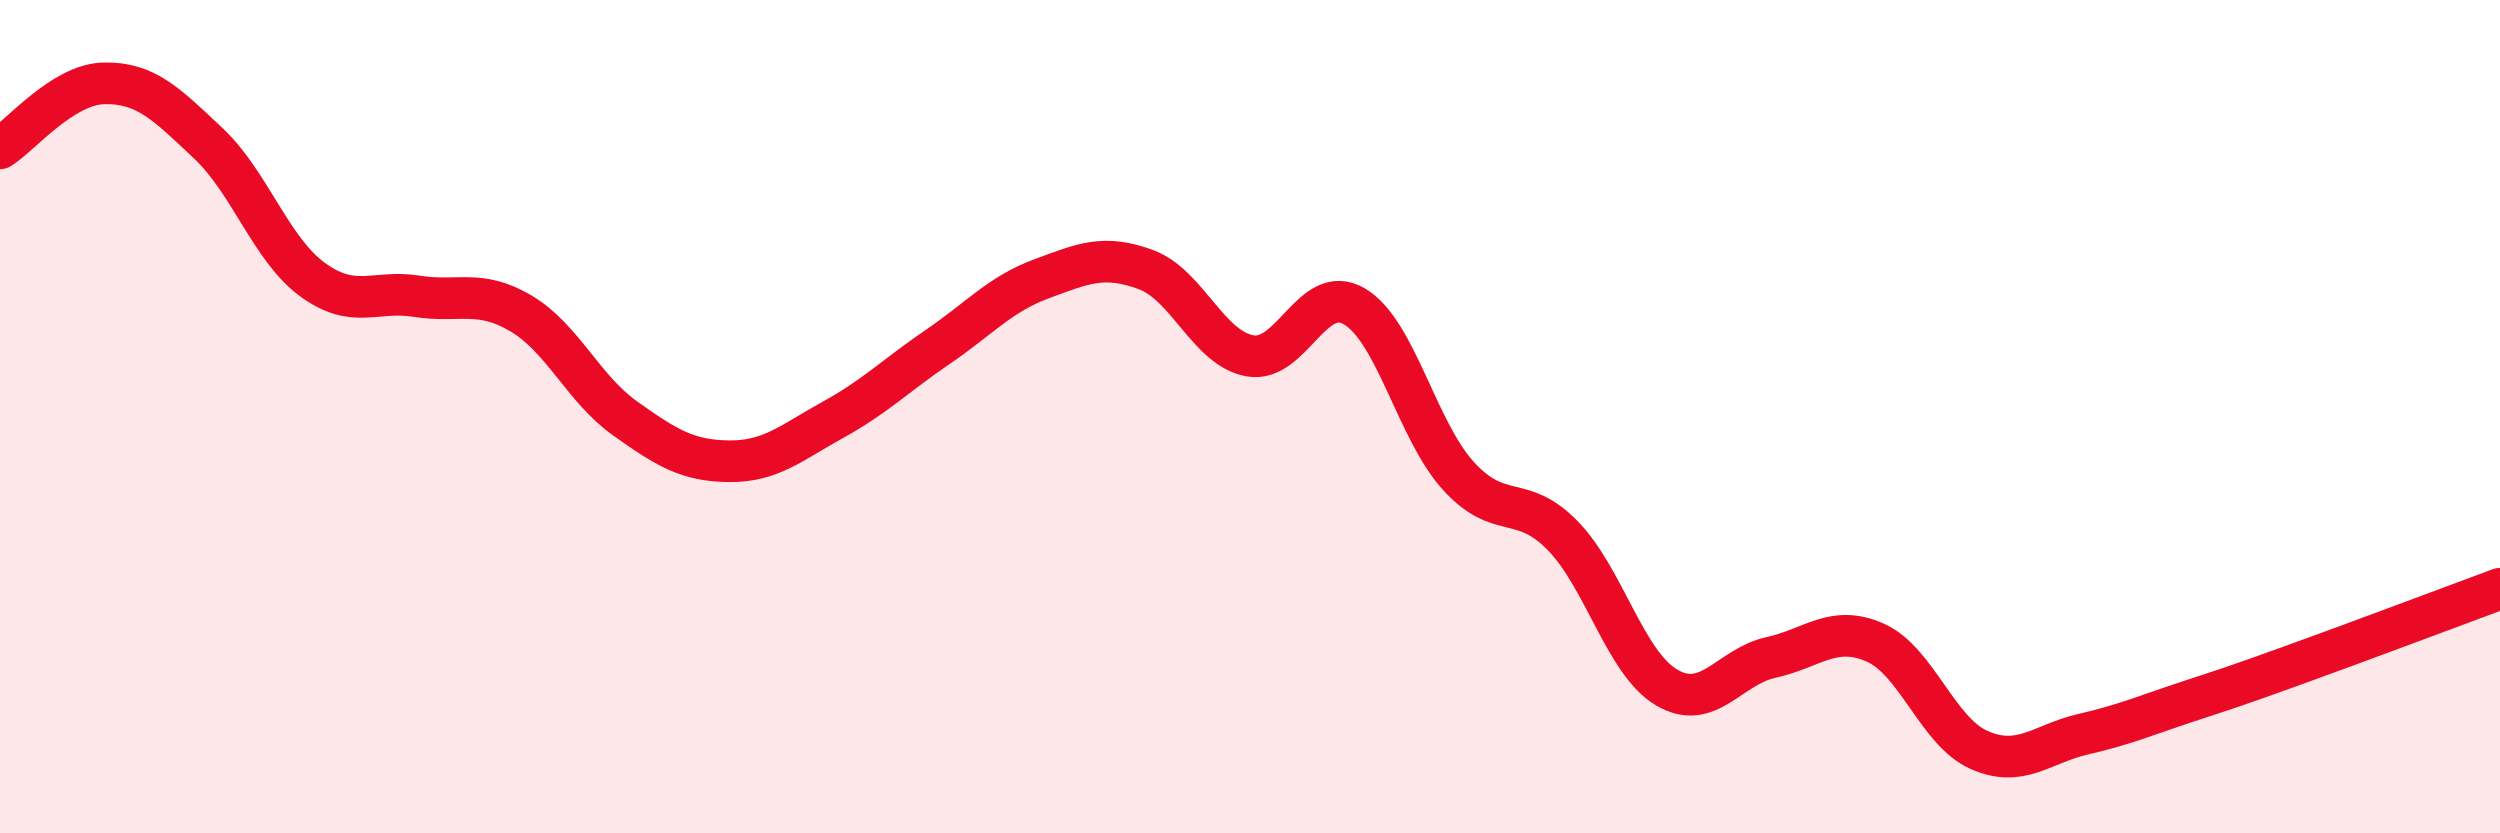
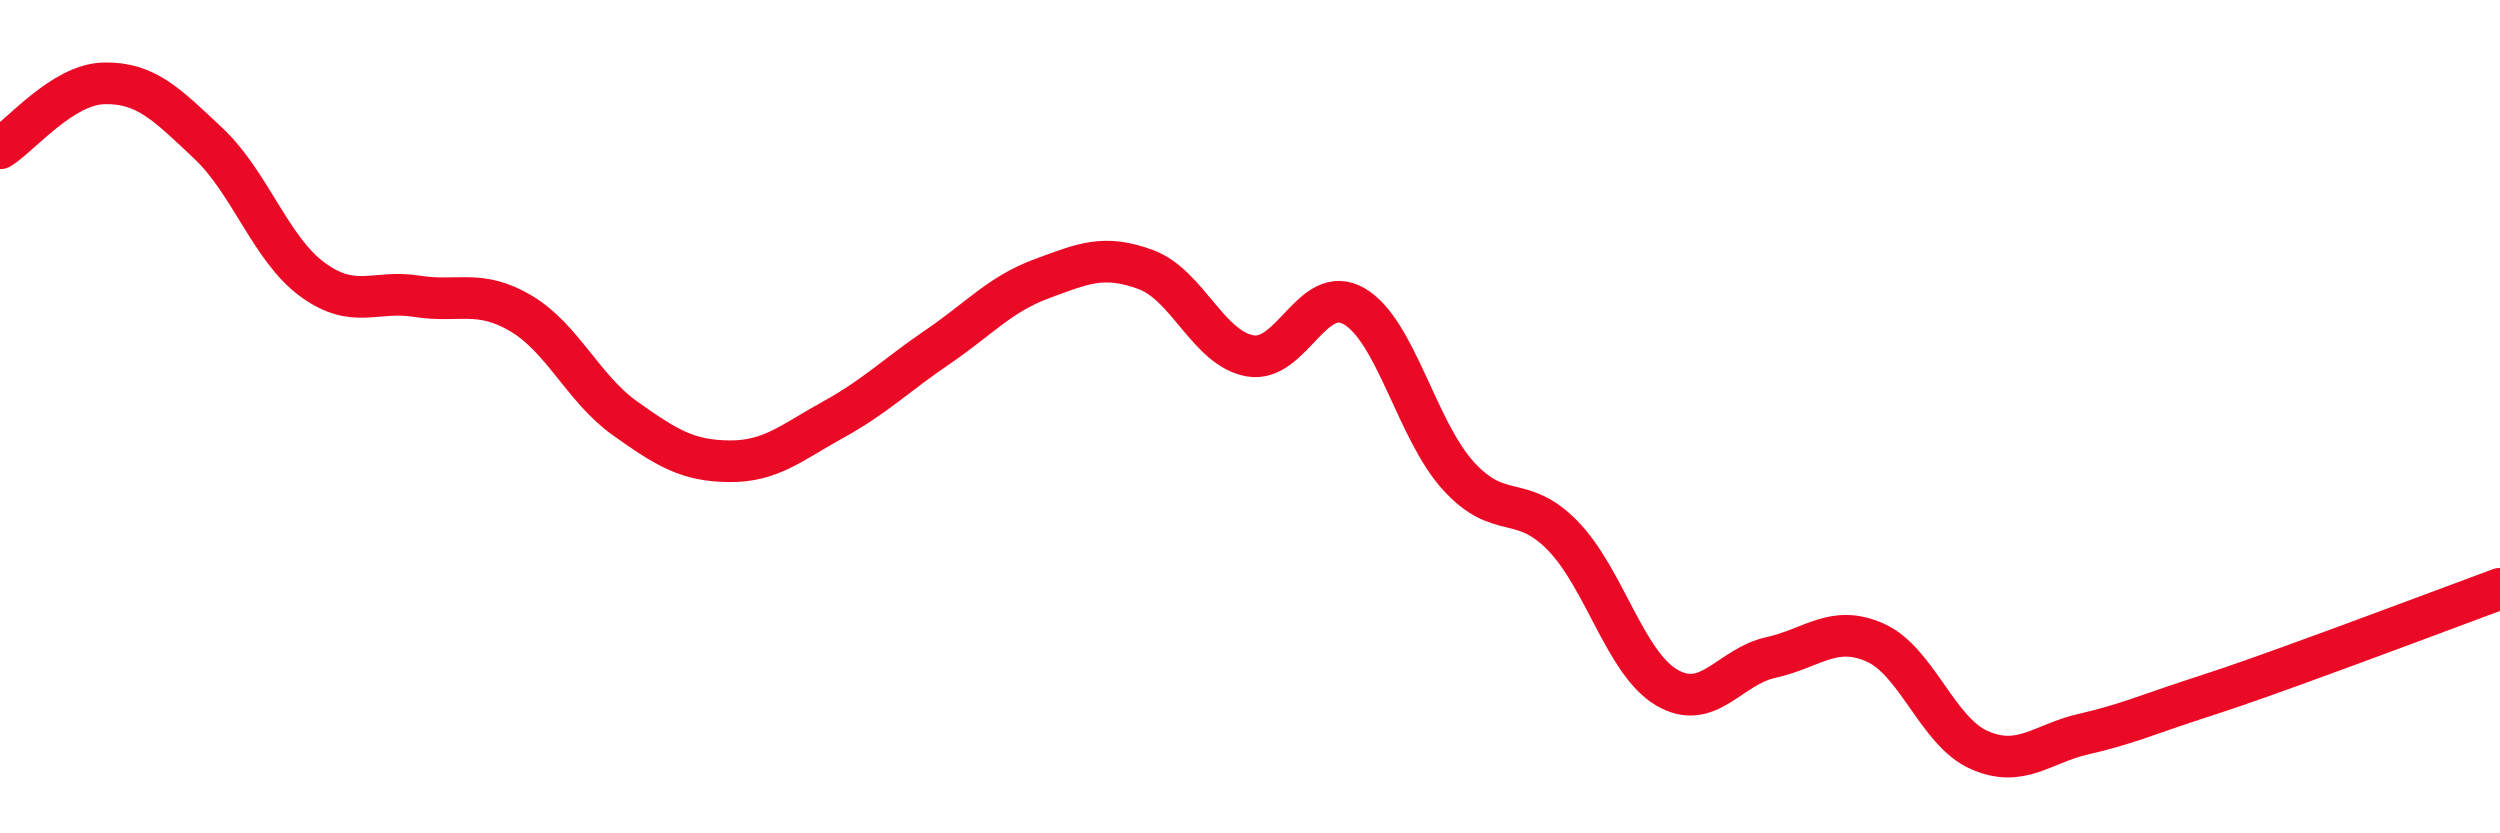
<svg xmlns="http://www.w3.org/2000/svg" width="60" height="20" viewBox="0 0 60 20">
-   <path d="M 0,3.56 C 0.5,3.25 1.5,2.02 2.5,2 C 3.5,1.98 4,2.5 5,3.44 C 6,4.38 6.5,5.98 7.5,6.71 C 8.5,7.44 9,6.95 10,7.11 C 11,7.27 11.5,6.93 12.5,7.52 C 13.5,8.11 14,9.33 15,10.04 C 16,10.75 16.5,11.06 17.5,11.07 C 18.5,11.08 19,10.62 20,10.07 C 21,9.52 21.5,9.01 22.5,8.33 C 23.5,7.65 24,7.06 25,6.69 C 26,6.32 26.5,6.1 27.5,6.47 C 28.5,6.84 29,8.36 30,8.54 C 31,8.72 31.5,6.77 32.5,7.35 C 33.5,7.93 34,10.32 35,11.42 C 36,12.52 36.5,11.83 37.5,12.85 C 38.5,13.87 39,15.91 40,16.5 C 41,17.09 41.5,16 42.5,15.78 C 43.5,15.56 44,14.98 45,15.42 C 46,15.86 46.5,17.56 47.5,18 C 48.5,18.44 49,17.85 50,17.62 C 51,17.39 51.5,17.17 52.5,16.84 C 53.5,16.51 53.5,16.52 55,15.98 C 56.5,15.44 59,14.5 60,14.13L60 20L0 20Z" fill="#EB0A25" opacity="0.1" stroke-linecap="round" stroke-linejoin="round" />
  <path d="M 0,3.56 C 0.5,3.25 1.5,2.02 2.5,2 C 3.5,1.98 4,2.5 5,3.44 C 6,4.38 6.5,5.98 7.5,6.71 C 8.5,7.44 9,6.95 10,7.11 C 11,7.27 11.5,6.93 12.5,7.52 C 13.5,8.11 14,9.33 15,10.04 C 16,10.75 16.5,11.06 17.5,11.07 C 18.5,11.08 19,10.62 20,10.07 C 21,9.52 21.5,9.01 22.5,8.33 C 23.5,7.65 24,7.06 25,6.69 C 26,6.32 26.5,6.1 27.5,6.47 C 28.5,6.84 29,8.36 30,8.54 C 31,8.72 31.5,6.77 32.5,7.35 C 33.5,7.93 34,10.32 35,11.42 C 36,12.52 36.5,11.83 37.5,12.85 C 38.5,13.87 39,15.91 40,16.5 C 41,17.09 41.5,16 42.5,15.78 C 43.5,15.56 44,14.98 45,15.42 C 46,15.86 46.5,17.56 47.5,18 C 48.5,18.44 49,17.85 50,17.62 C 51,17.39 51.5,17.17 52.5,16.84 C 53.5,16.51 53.5,16.52 55,15.98 C 56.5,15.44 59,14.5 60,14.13" stroke="#EB0A25" stroke-width="1" fill="none" stroke-linecap="round" stroke-linejoin="round" />
</svg>